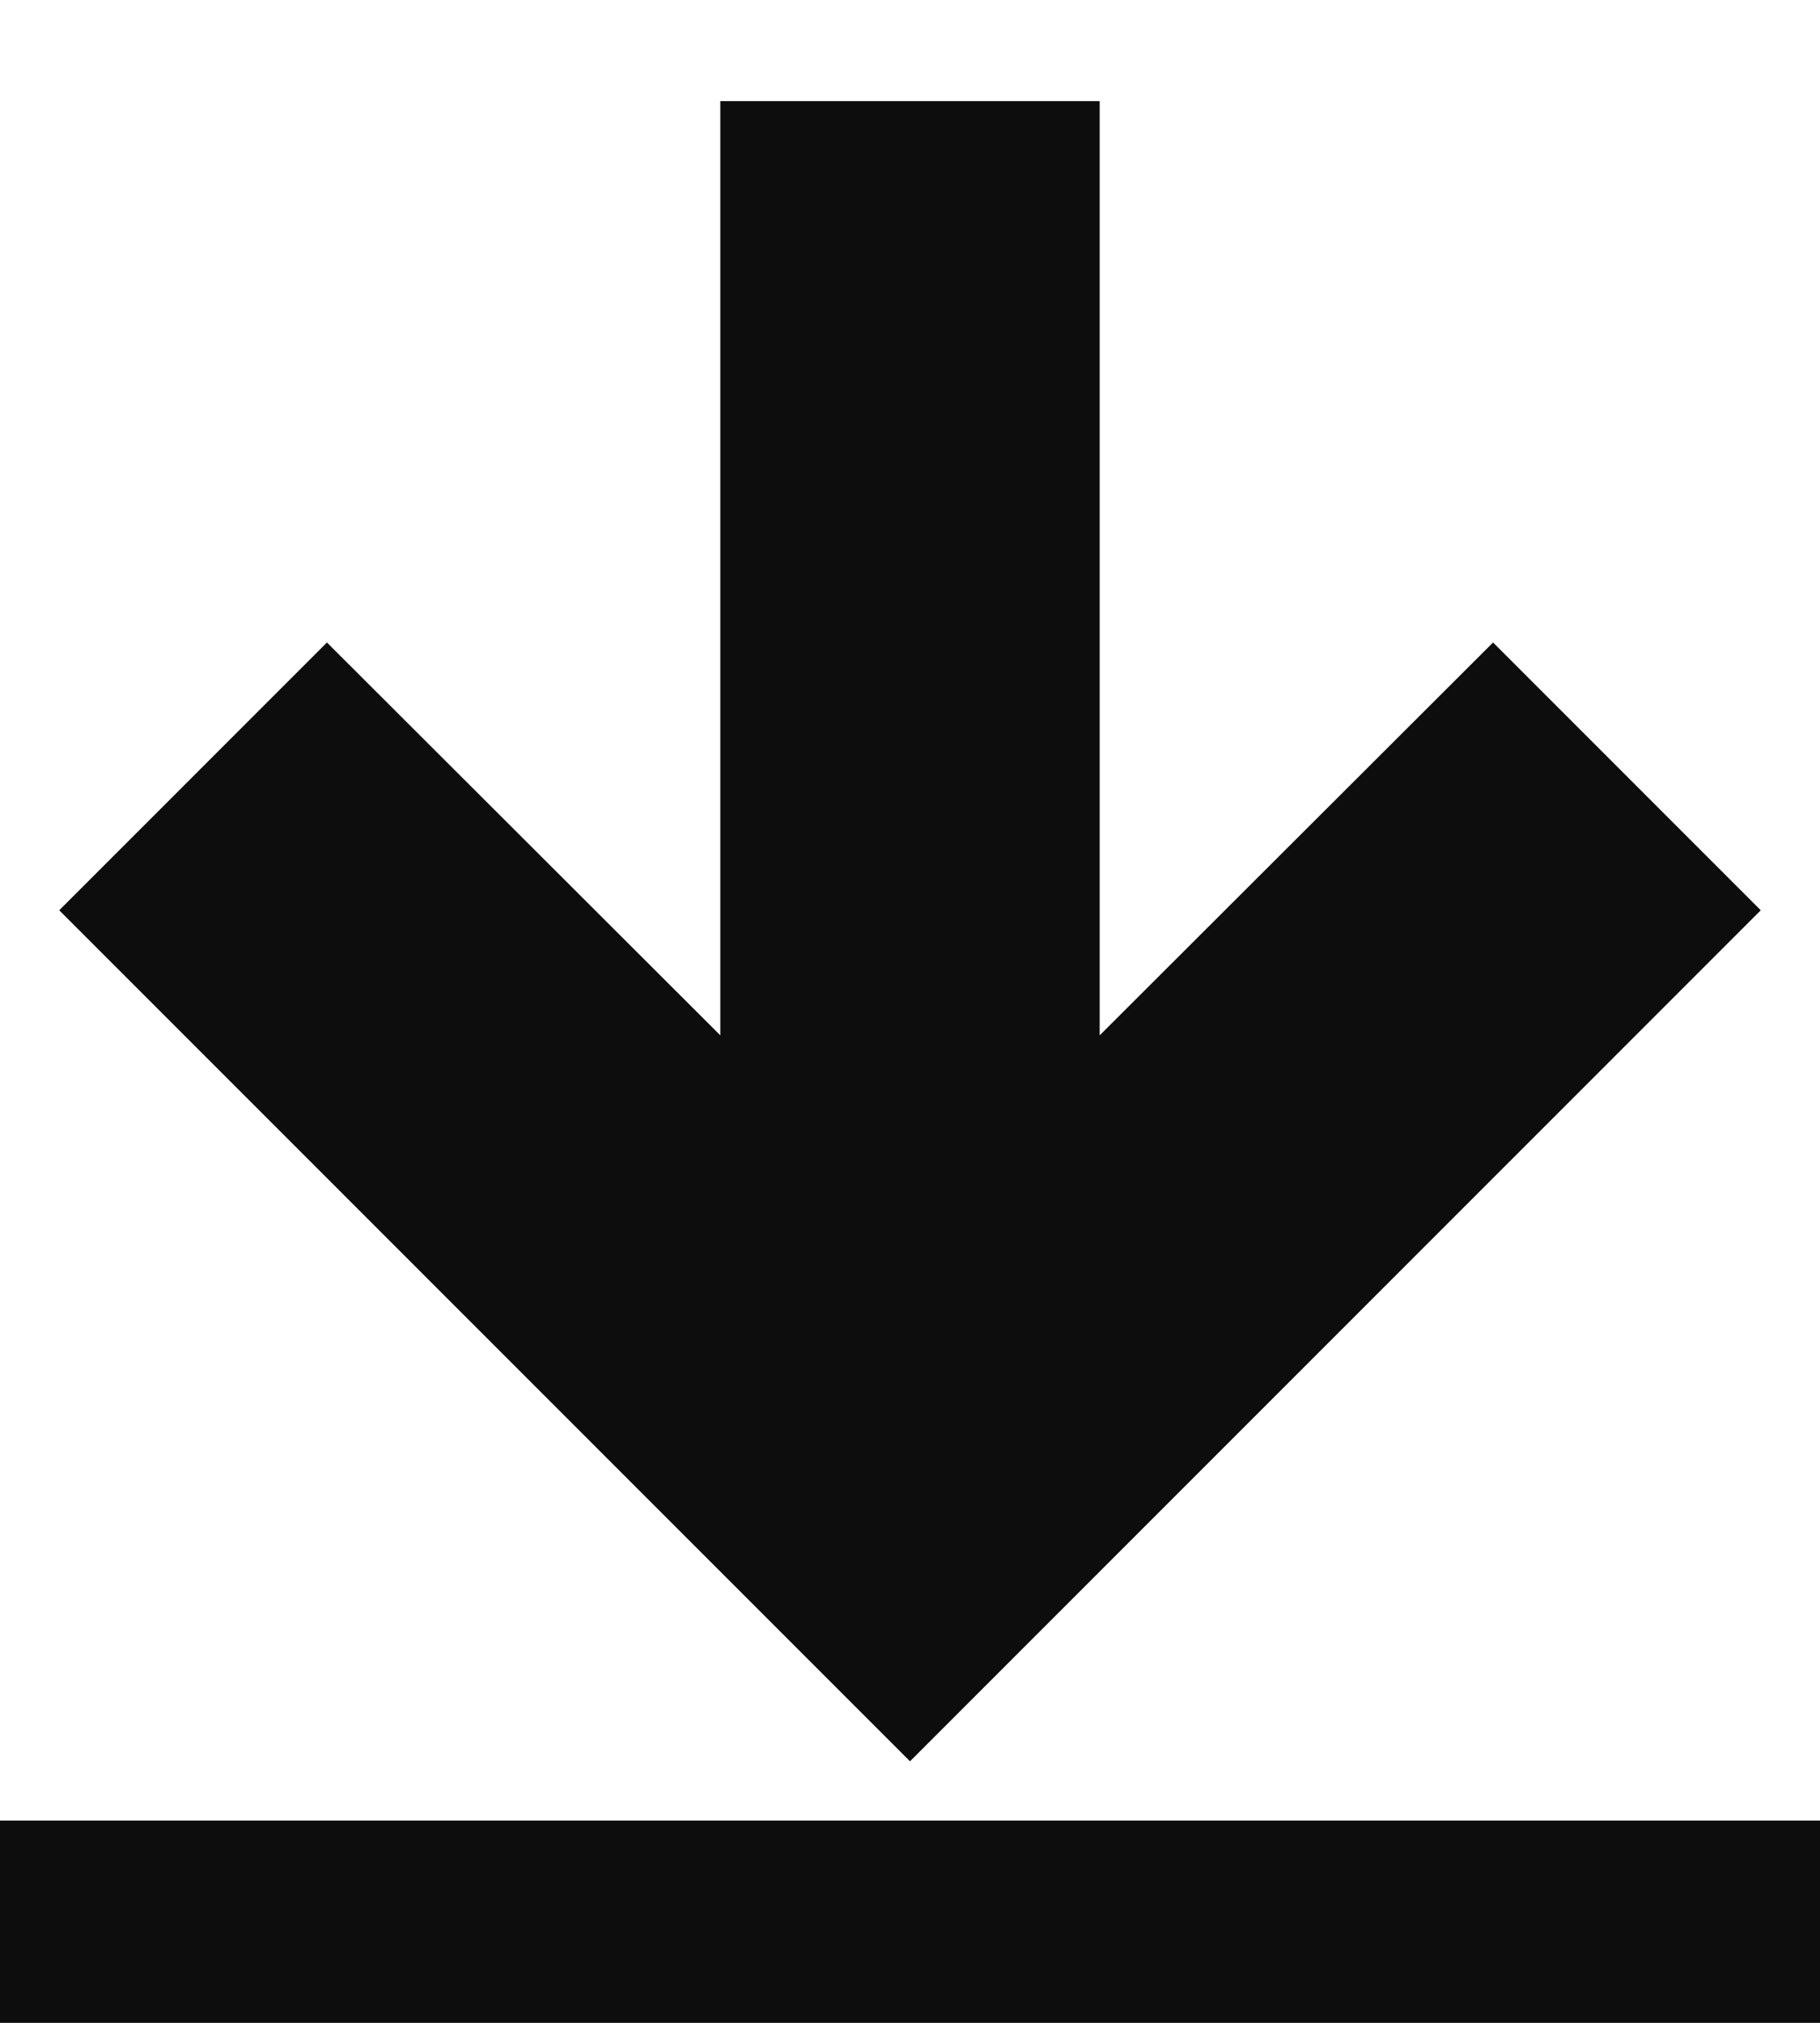
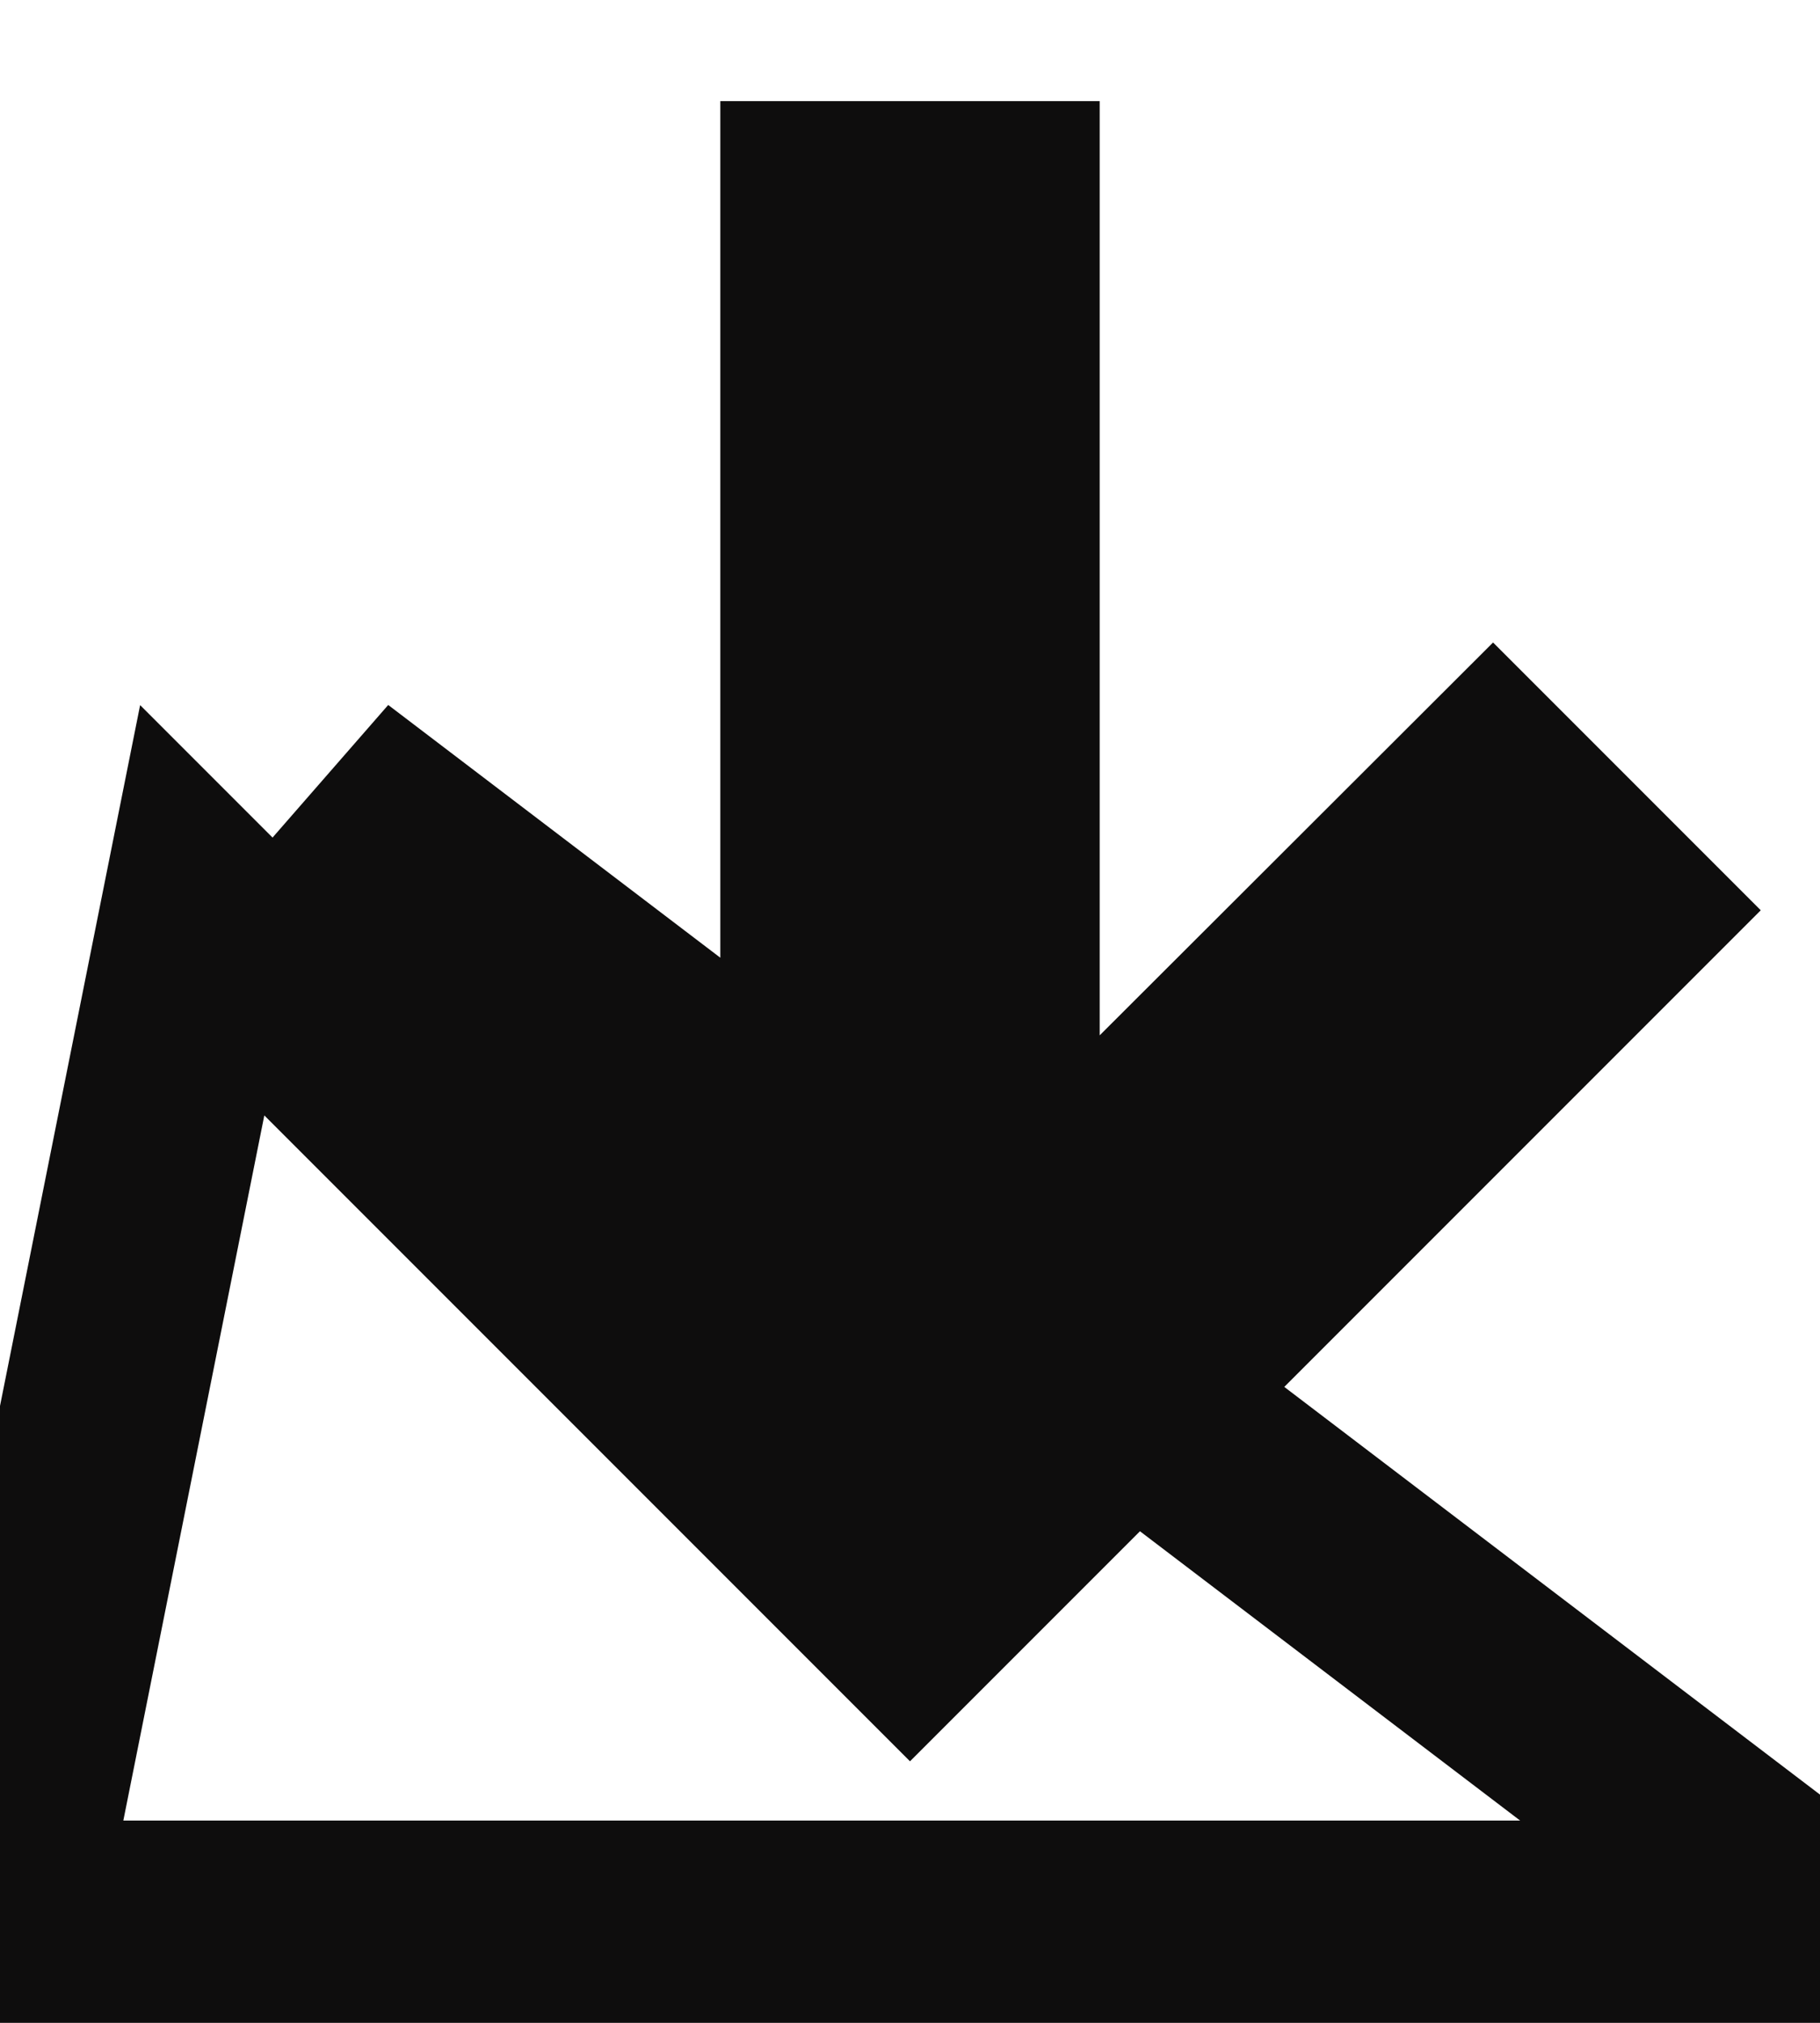
<svg xmlns="http://www.w3.org/2000/svg" width="9" height="10" viewBox="0 0 9 10" fill="none">
-   <path d="M0 9.5H9M1 4.5L1.617 3.883L4.062 6.324V1H4.938V6.324L7.383 3.883L8 4.5L4.5 8L1 4.5Z" stroke="#0E0D0D" />
+   <path d="M0 9.5H9L1.617 3.883L4.062 6.324V1H4.938V6.324L7.383 3.883L8 4.5L4.5 8L1 4.5Z" stroke="#0E0D0D" />
</svg>